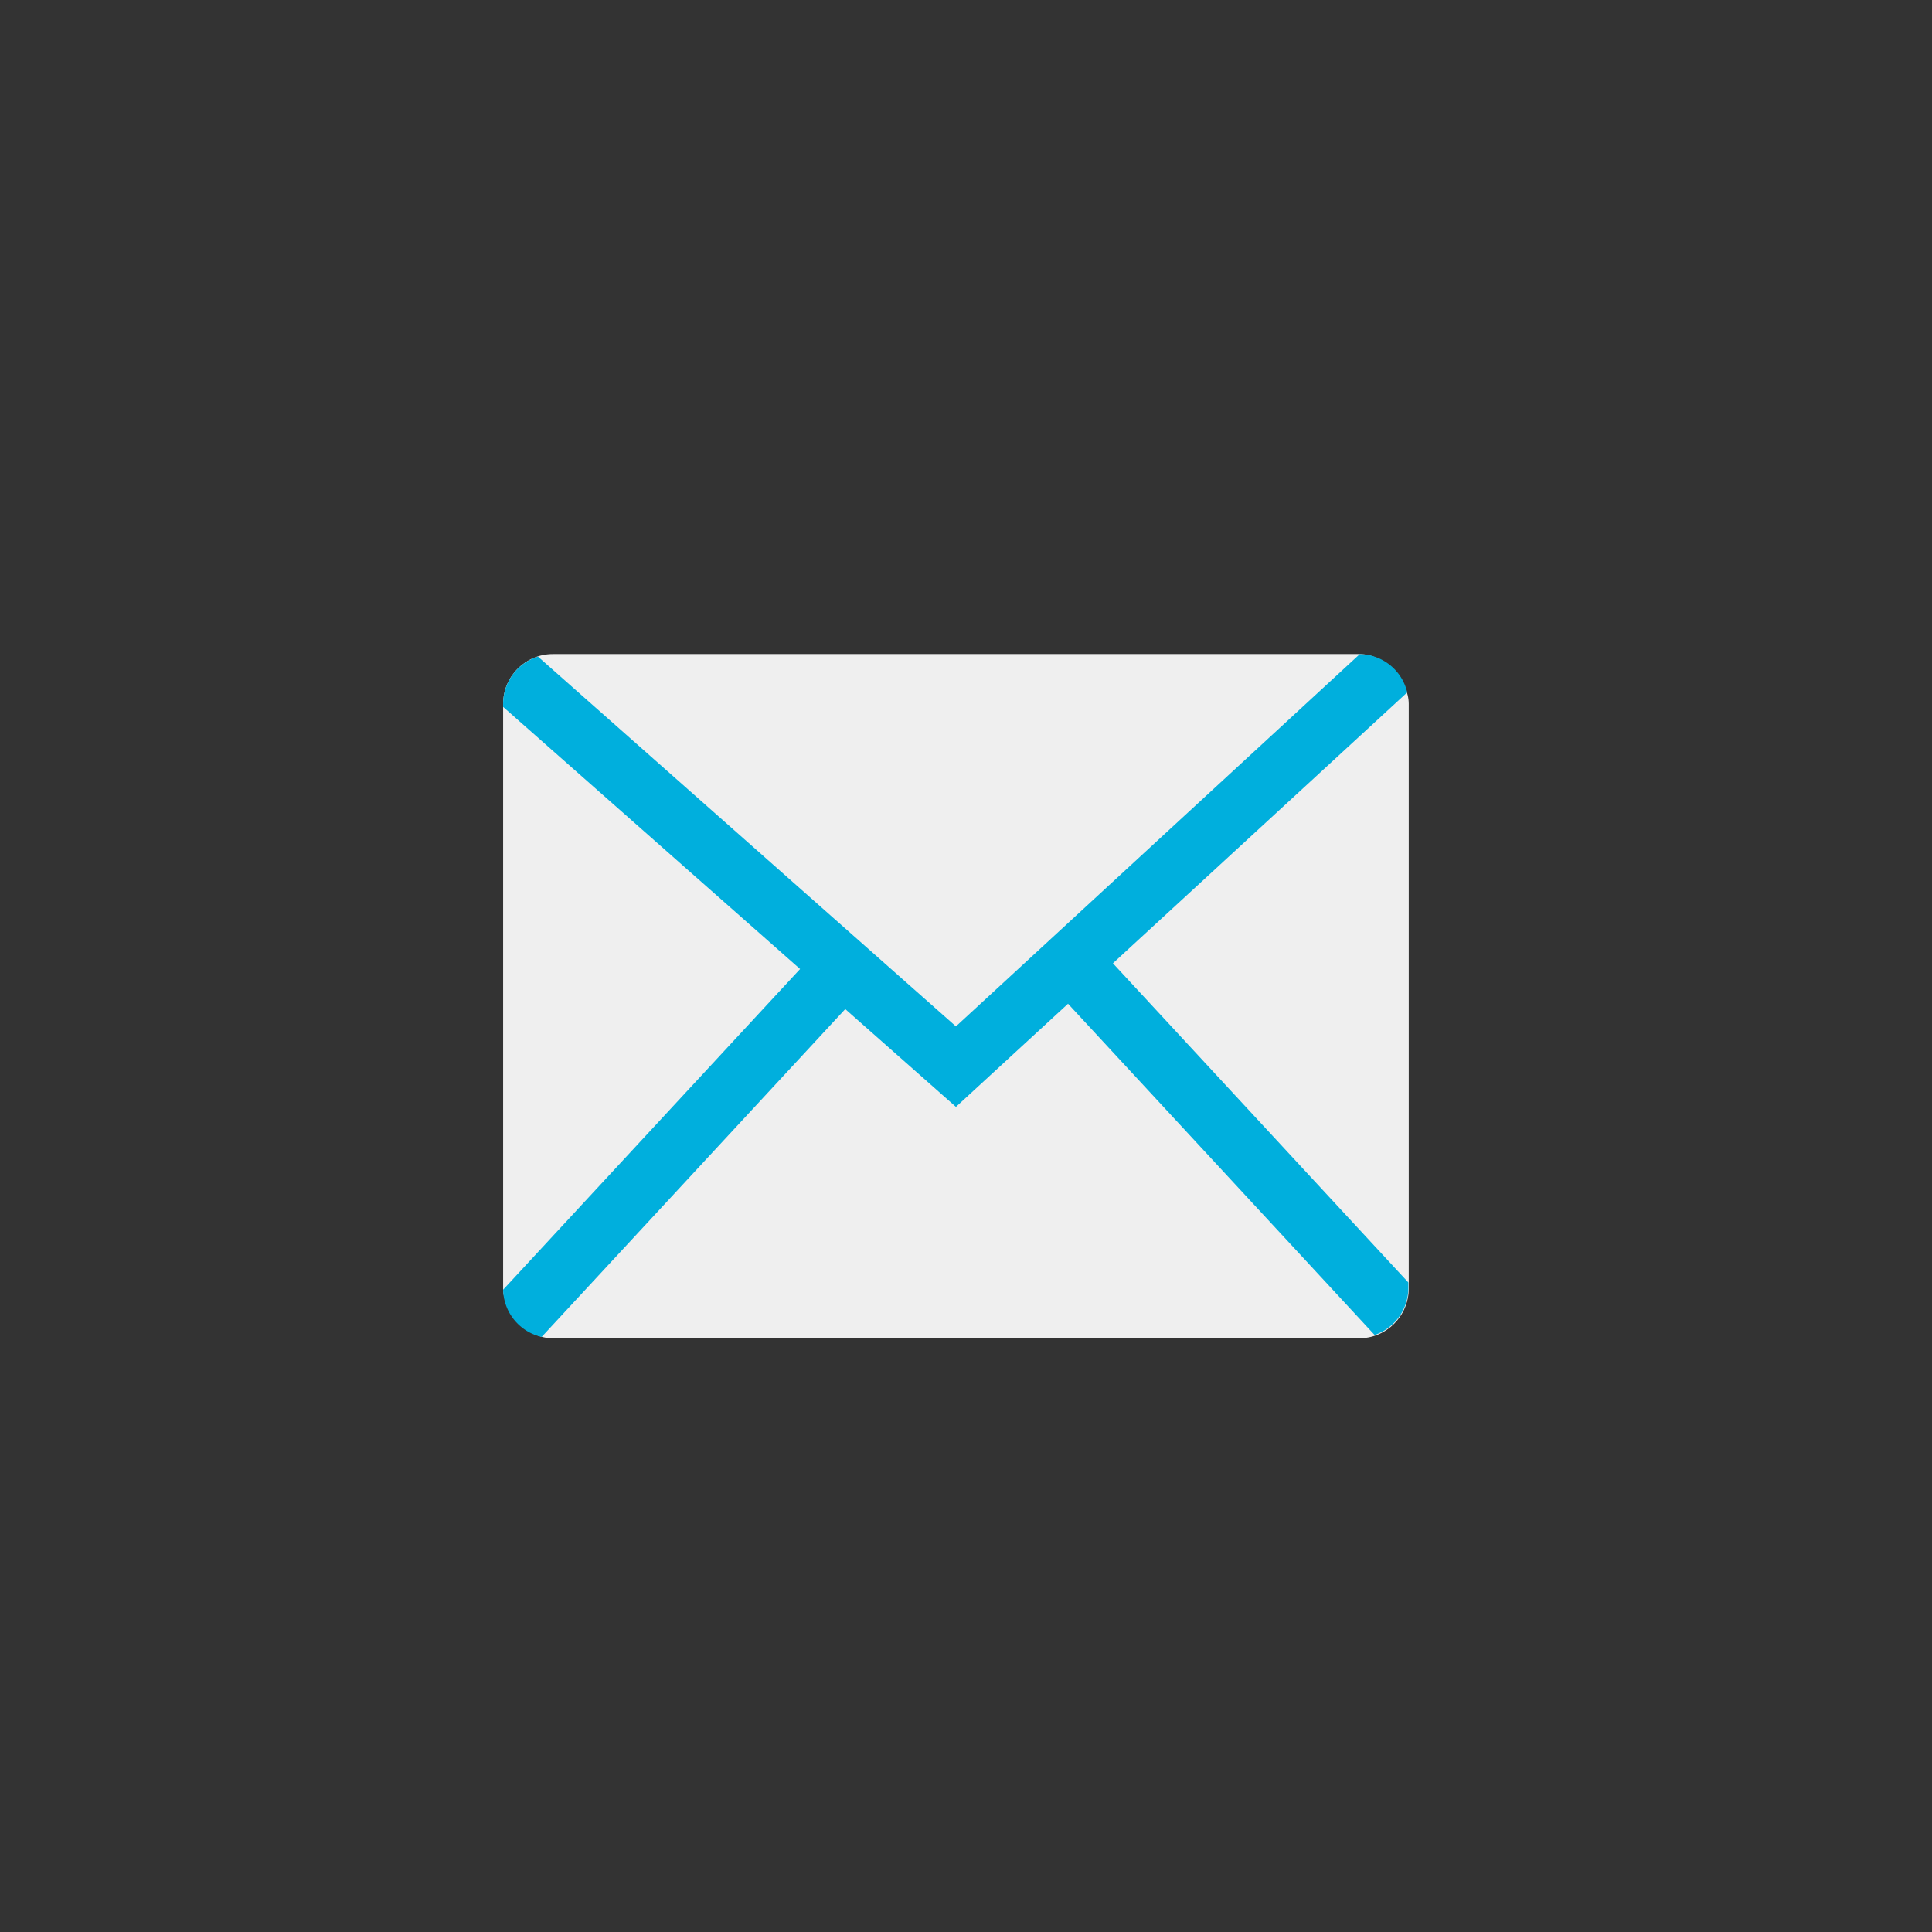
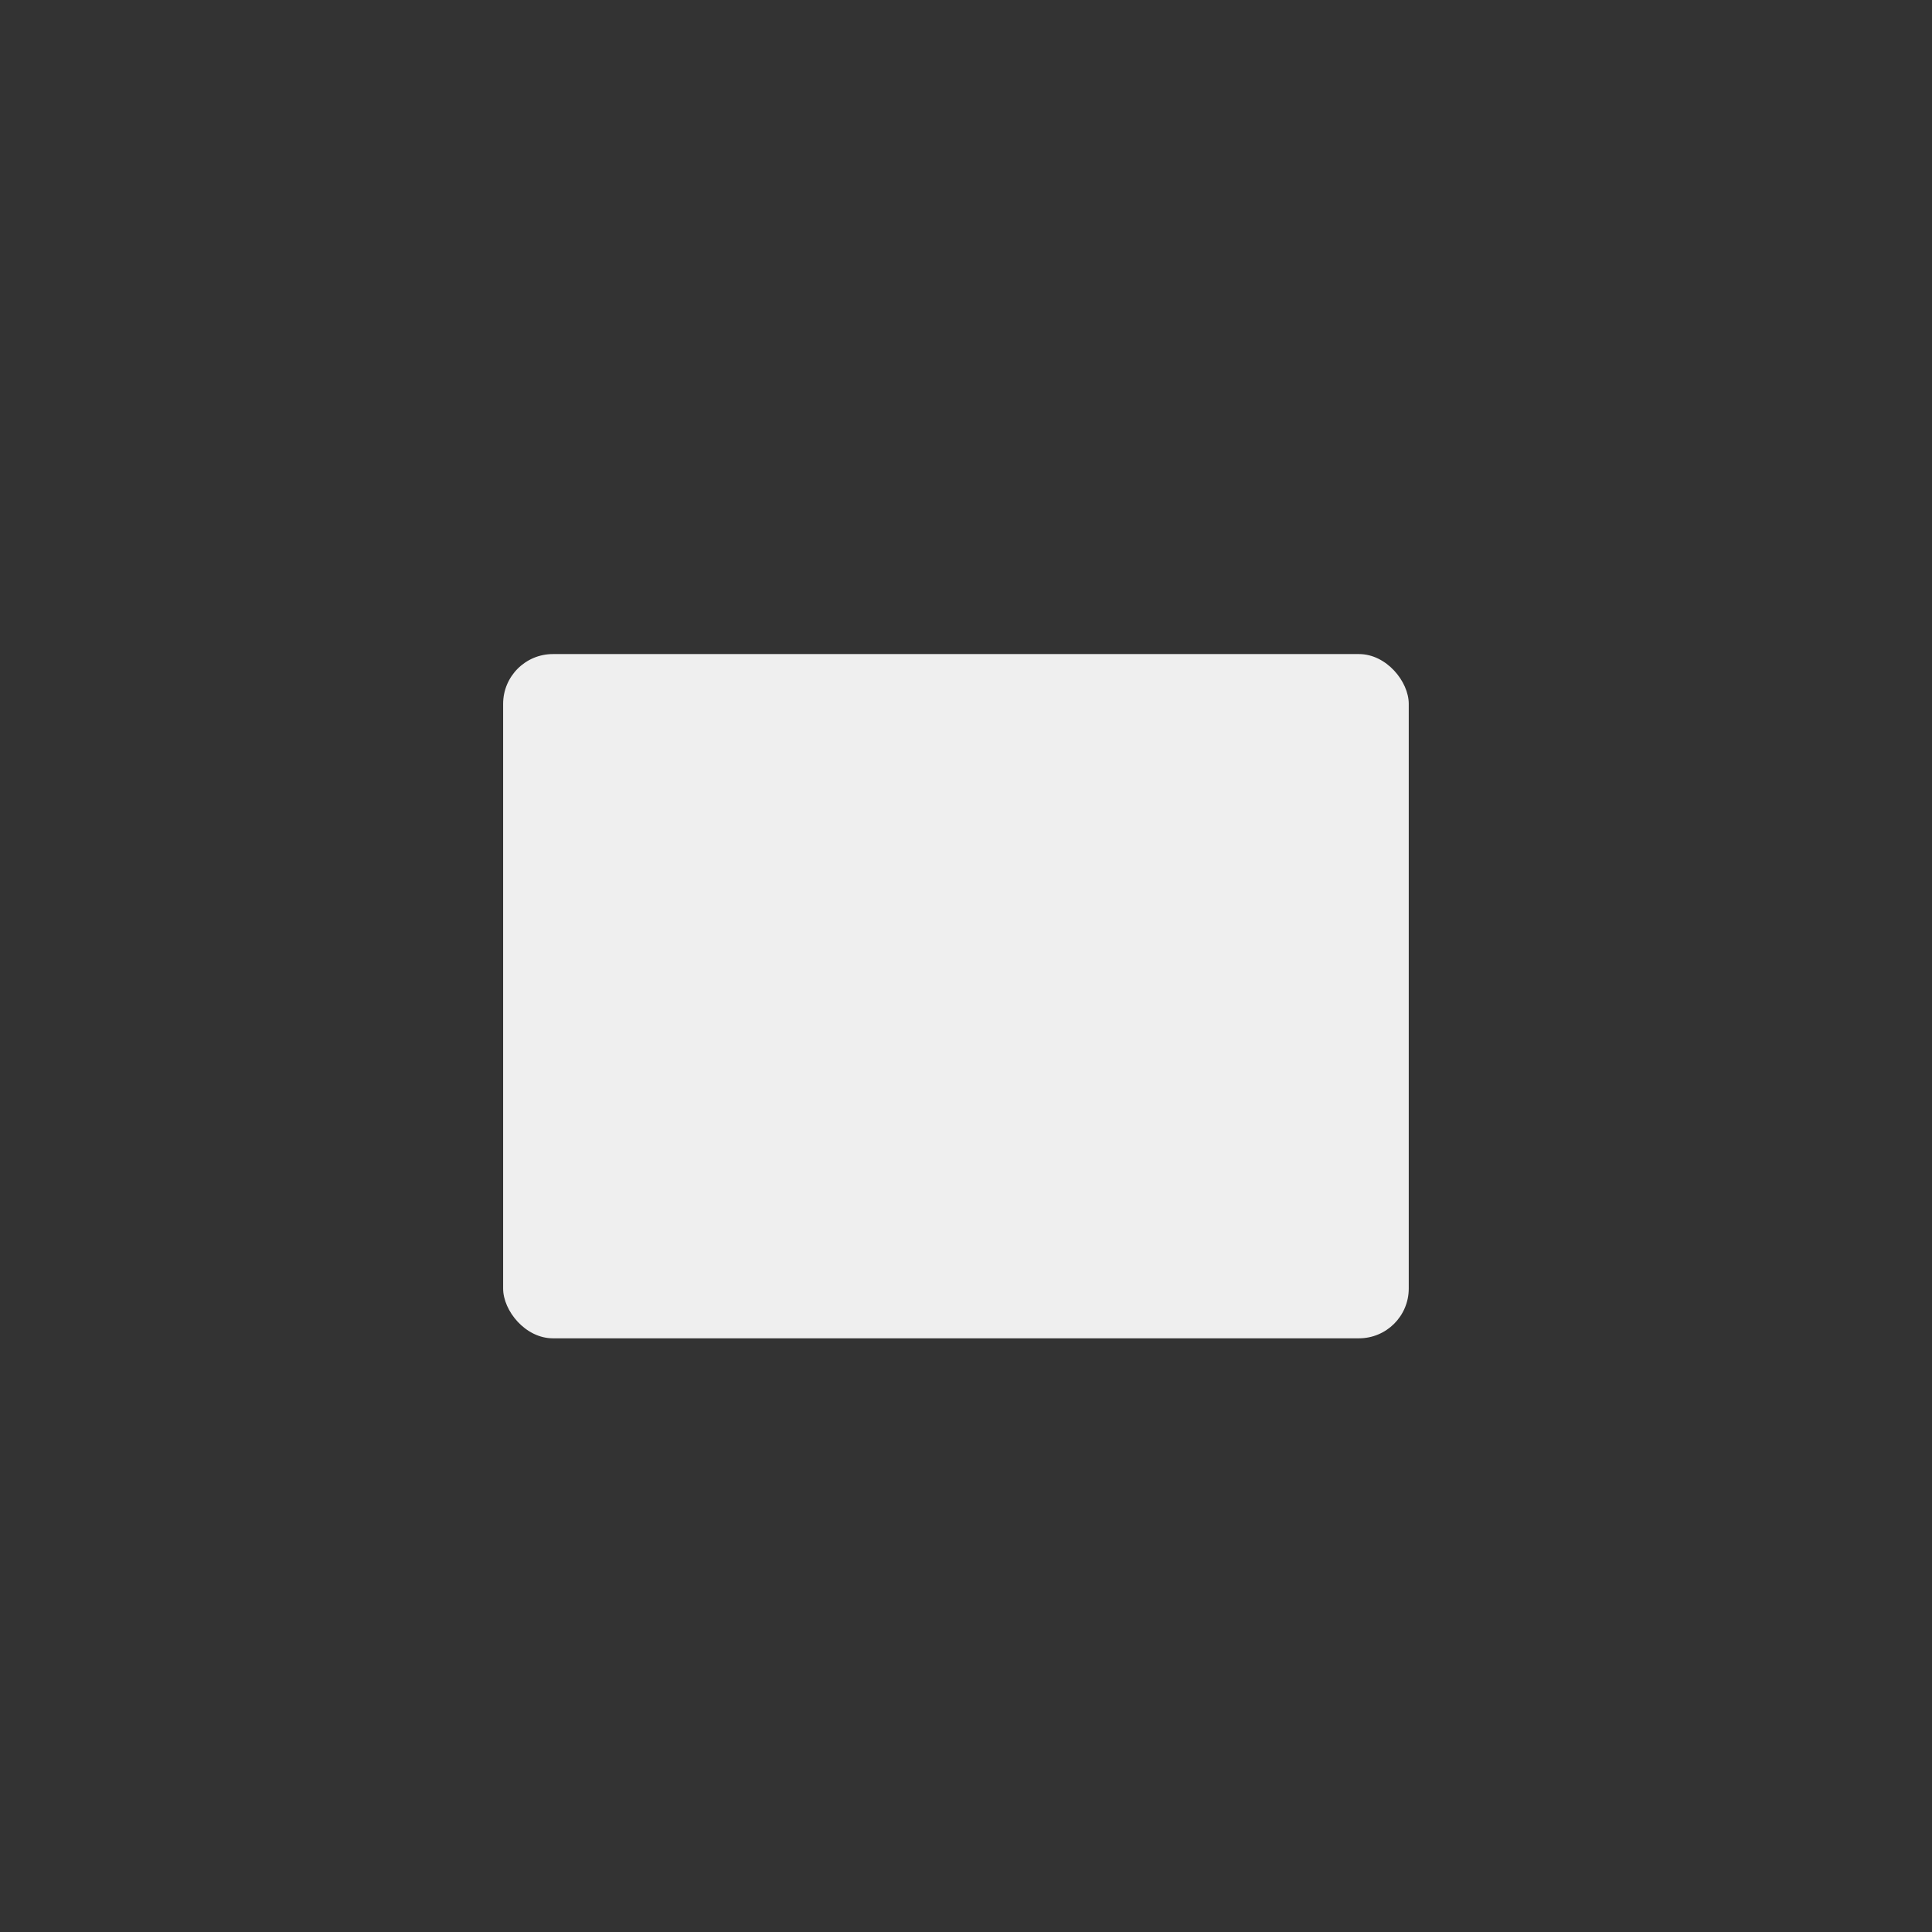
<svg xmlns="http://www.w3.org/2000/svg" width="192" height="192" viewBox="0 0 192 192">
  <rect x="0" y="0" width="192" height="192" fill="#333333" stroke="none" />
  <title>flow_icon_01</title>
  <rect x="50" y="65" width="90" height="68" rx="4.95" style="fill: #efefef" />
-   <path d="M110.6,95.73l29.25-26.92a4.92,4.92,0,0,0-4.72-3.8L95,102,53.46,65.25A4.93,4.93,0,0,0,50,70v.25L79.51,96.3,50,128.17a4.92,4.92,0,0,0,3.83,4.69L84,100.28,95,110l11.14-10.25,30.47,32.92a4.94,4.94,0,0,0,3.35-4.66v-.56Z" style="fill: #00afdd" />
</svg>